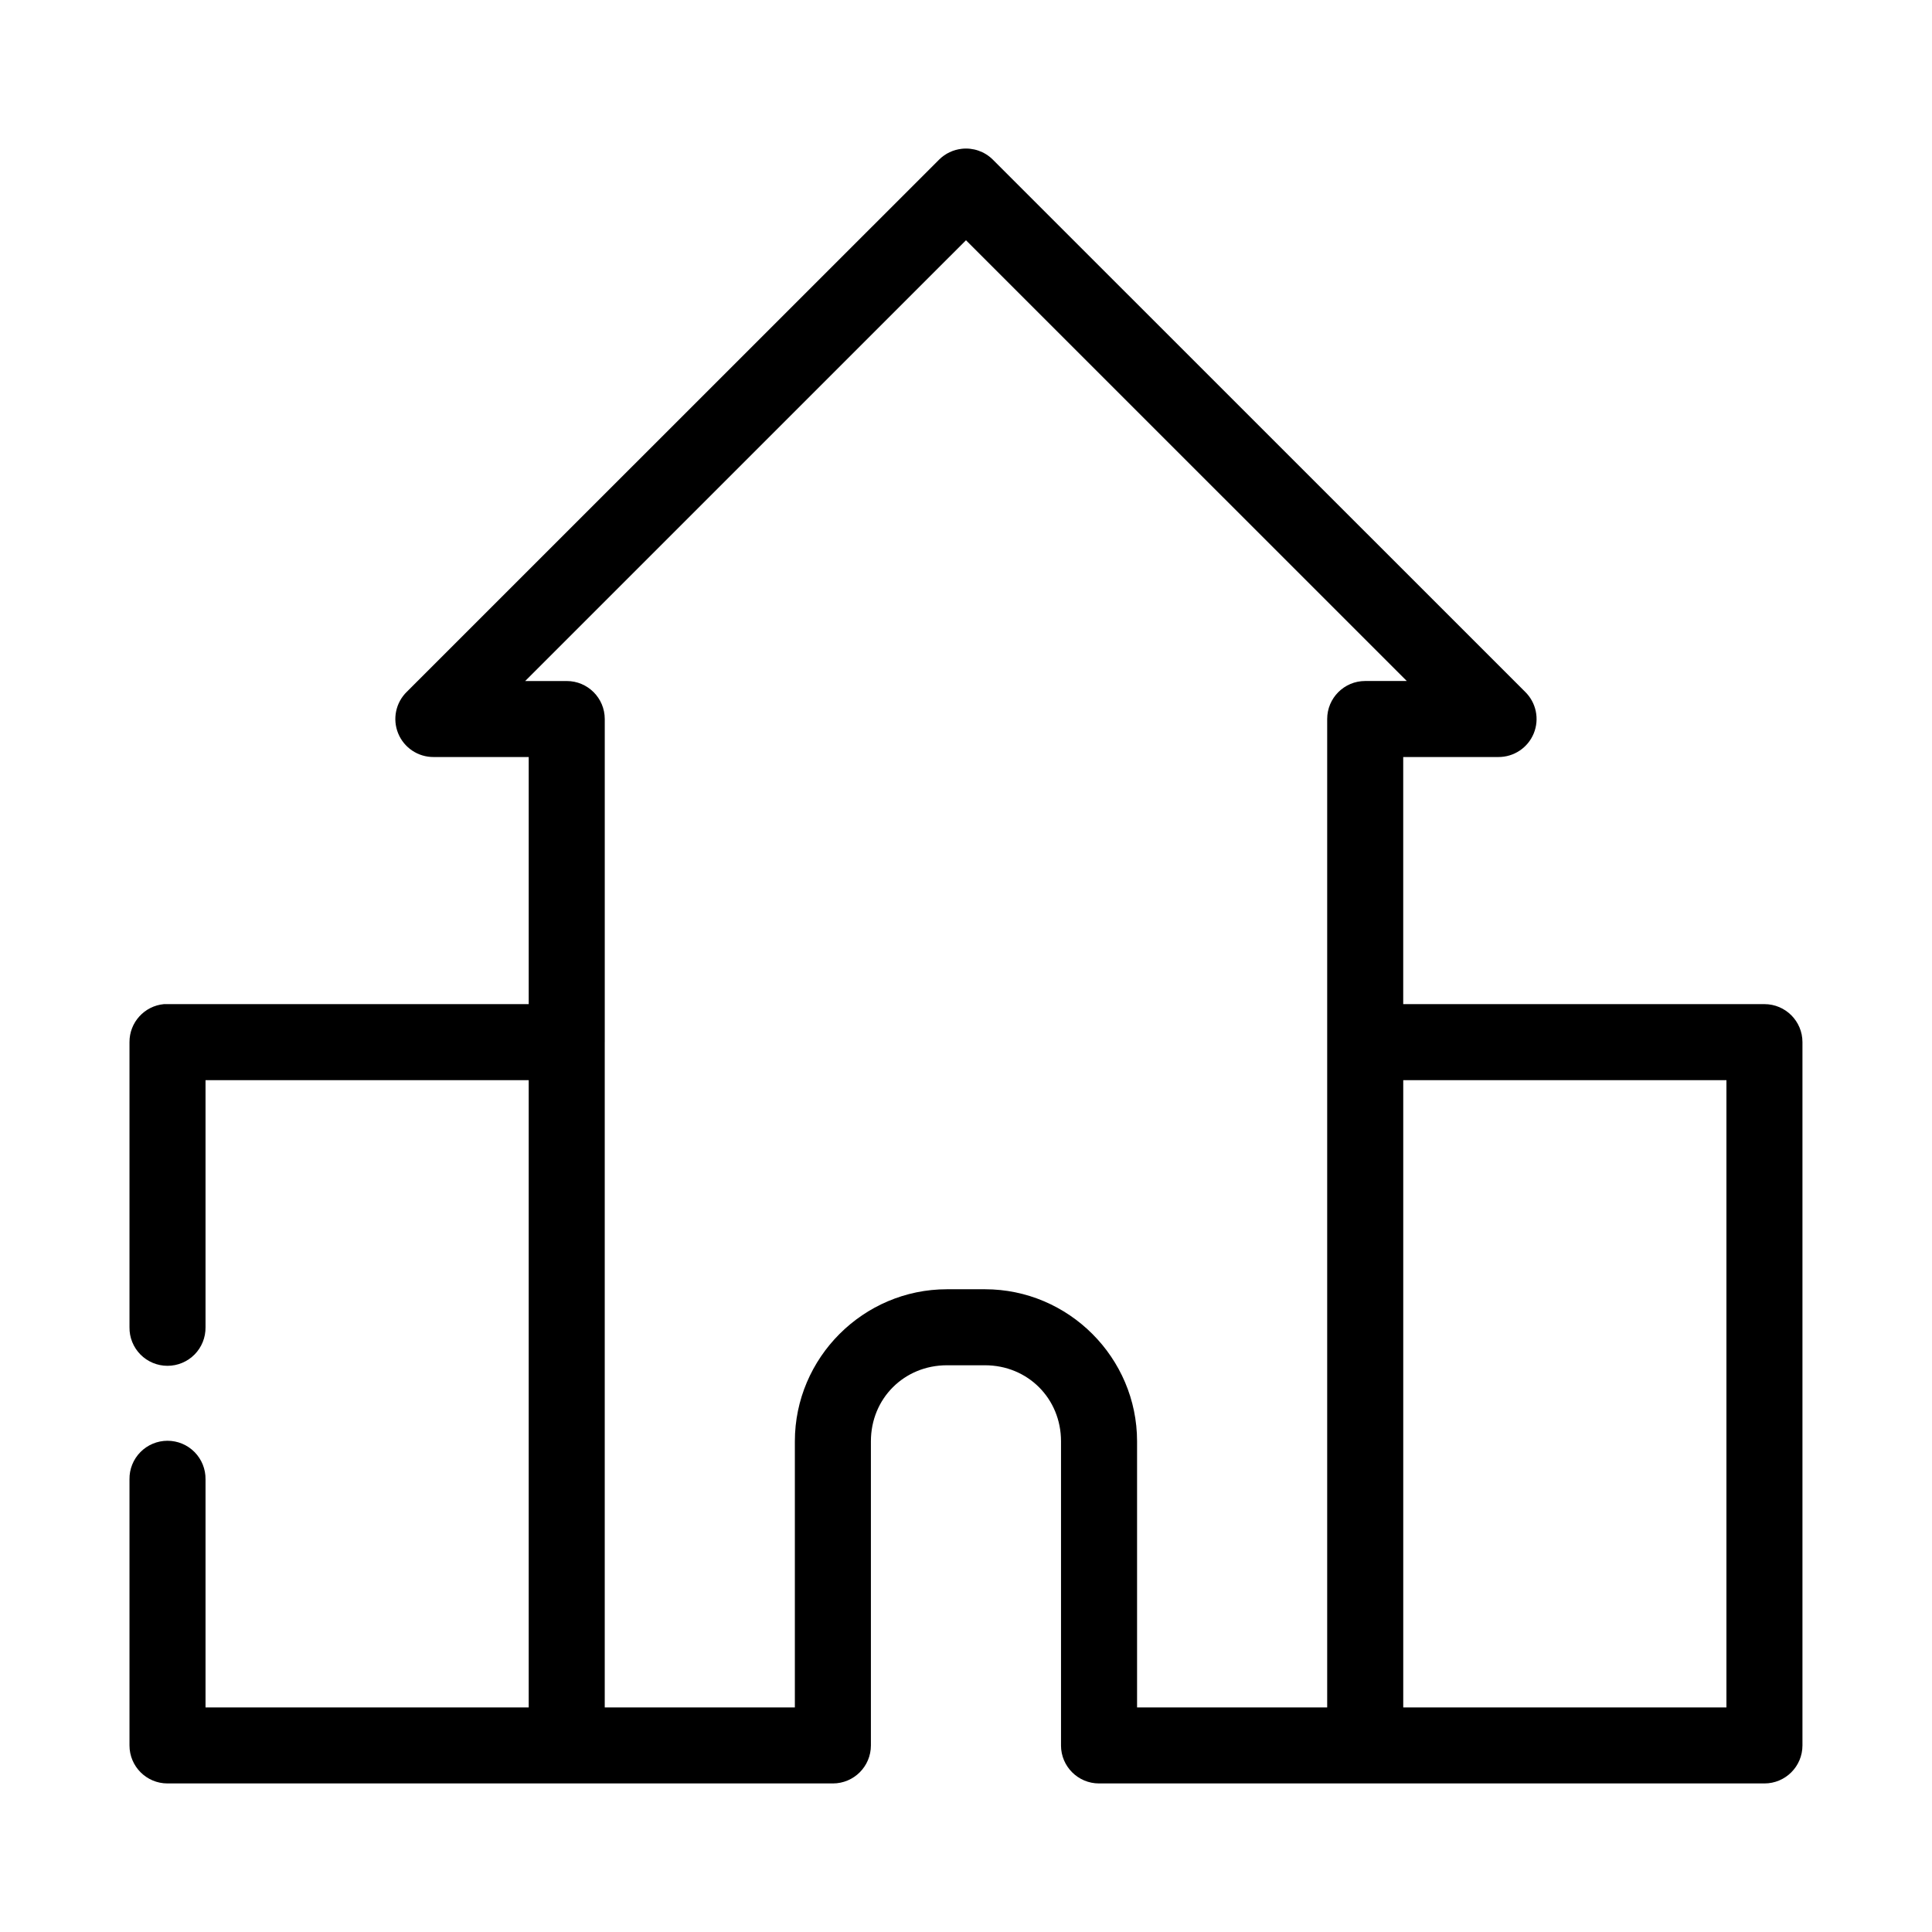
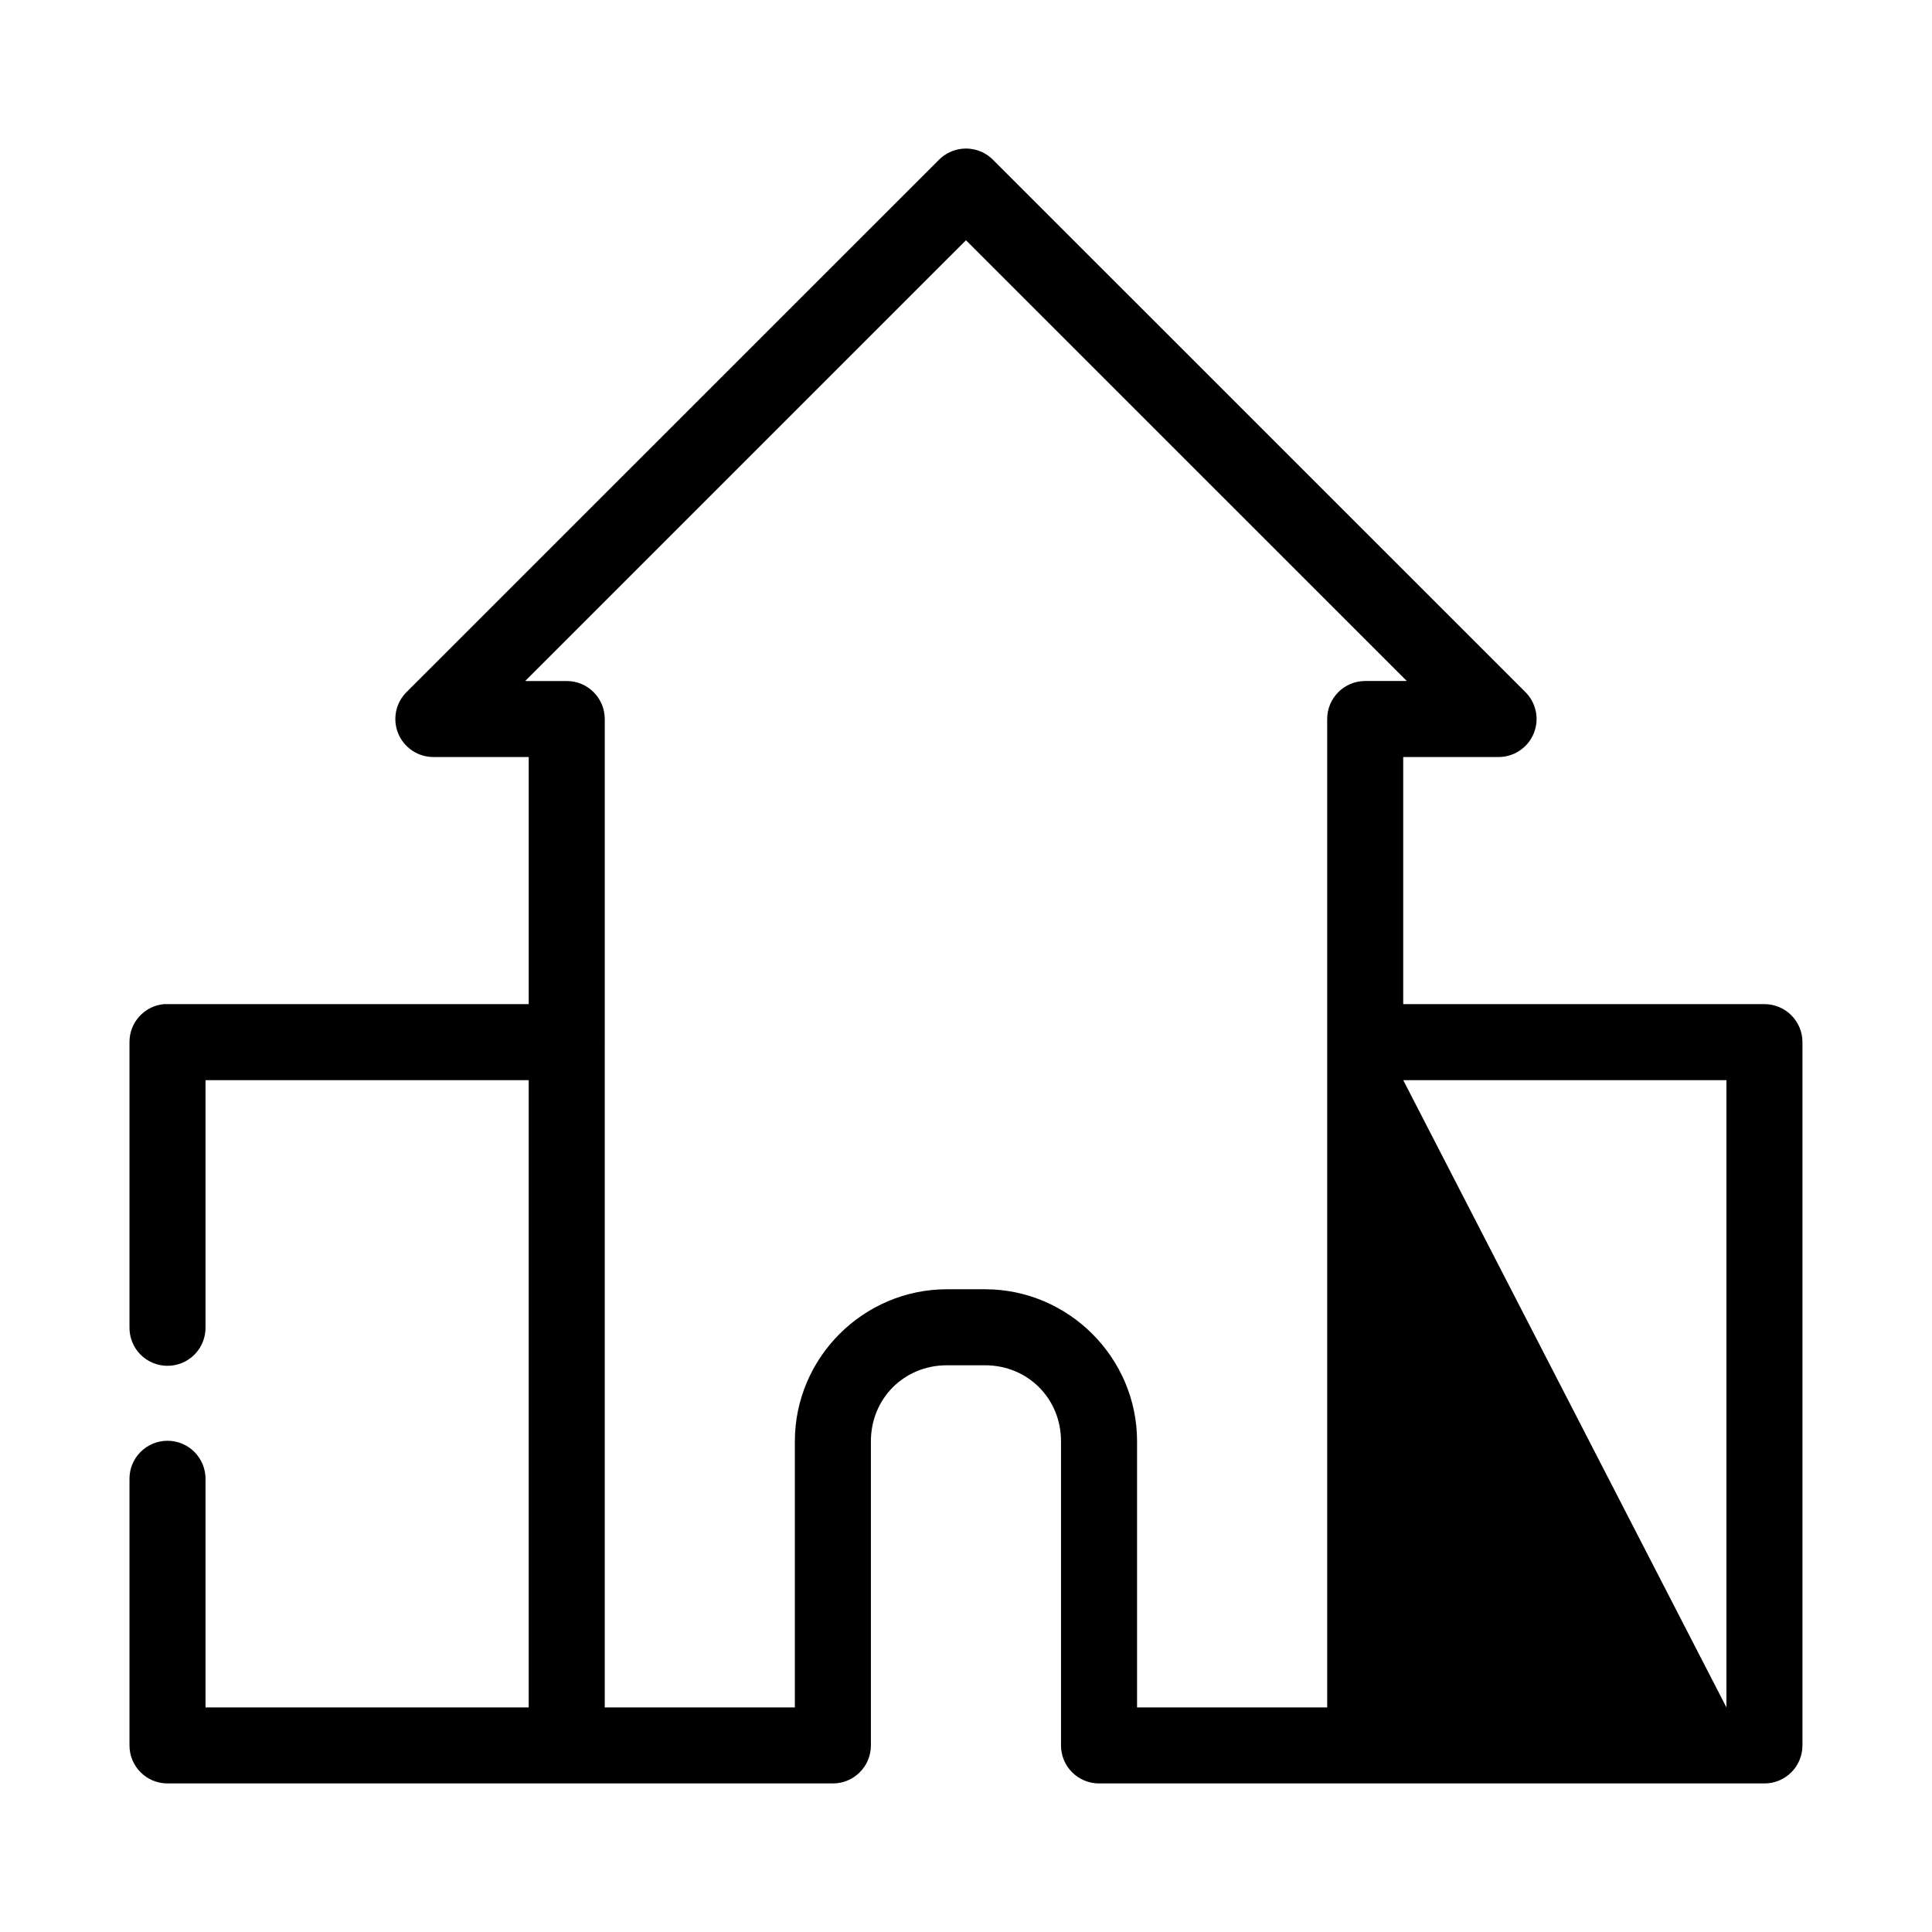
<svg xmlns="http://www.w3.org/2000/svg" fill="#000000" width="800px" height="800px" version="1.1" viewBox="144 144 512 512">
-   <path d="m398.89 183.43c-2.254 0.246-4.363 1.242-5.981 2.836l-141.07 141.04c-2.961 2.863-3.879 7.242-2.316 11.055 1.559 3.809 5.281 6.289 9.402 6.258h25.191v65.484h-95.727c-0.316-0.016-0.629-0.016-0.945 0-5.191 0.488-9.152 4.859-9.129 10.074v75.559c-0.039 2.695 1.004 5.297 2.898 7.219 1.895 1.918 4.477 3 7.176 3 2.699 0 5.281-1.082 7.176-3 1.895-1.922 2.938-4.523 2.902-7.219v-65.484h85.648v166.23h-85.648v-60.449c0.035-2.695-1.008-5.293-2.902-7.215s-4.477-3-7.176-3c-2.699 0-5.281 1.078-7.176 3-1.895 1.922-2.938 4.519-2.898 7.215v70.523c0 5.562 4.508 10.074 10.074 10.074h105.8c0.312 0.016 0.629 0.016 0.945 0h69.59-0.004c5.566 0 10.078-4.512 10.078-10.074v-80.598c0-11.336 8.812-20.148 20.152-20.148h10.078c11.34 0 20.152 8.812 20.152 20.148v80.598h-0.004c0 5.562 4.512 10.074 10.078 10.074h176.34-0.004c5.566 0 10.078-4.512 10.078-10.074v-186.38c0-5.562-4.512-10.074-10.078-10.074h-95.723v-65.484h25.191c4.117 0.031 7.844-2.449 9.402-6.262s0.641-8.188-2.32-11.055l-141.07-141.04c-2.16-2.129-5.168-3.168-8.188-2.832zm1.105 24.242 116.82 116.8h-11.023c-5.562 0-10.074 4.512-10.074 10.074v261.94h-50.383v-70.523c0-22.152-18.148-40.297-40.305-40.297h-10.078c-22.156 0-40.305 18.148-40.305 40.297v70.523h-50.383v-176.3h0.004c0.016-0.312 0.016-0.629 0-0.945v-84.688c0-5.562-4.512-10.074-10.074-10.074h-11.02zm115.88 222.58h85.648v166.23h-85.648z" />
+   <path d="m398.89 183.43c-2.254 0.246-4.363 1.242-5.981 2.836l-141.07 141.04c-2.961 2.863-3.879 7.242-2.316 11.055 1.559 3.809 5.281 6.289 9.402 6.258h25.191v65.484h-95.727c-0.316-0.016-0.629-0.016-0.945 0-5.191 0.488-9.152 4.859-9.129 10.074v75.559c-0.039 2.695 1.004 5.297 2.898 7.219 1.895 1.918 4.477 3 7.176 3 2.699 0 5.281-1.082 7.176-3 1.895-1.922 2.938-4.523 2.902-7.219v-65.484h85.648v166.23h-85.648v-60.449c0.035-2.695-1.008-5.293-2.902-7.215s-4.477-3-7.176-3c-2.699 0-5.281 1.078-7.176 3-1.895 1.922-2.938 4.519-2.898 7.215v70.523c0 5.562 4.508 10.074 10.074 10.074h105.8c0.312 0.016 0.629 0.016 0.945 0h69.59-0.004c5.566 0 10.078-4.512 10.078-10.074v-80.598c0-11.336 8.812-20.148 20.152-20.148h10.078c11.34 0 20.152 8.812 20.152 20.148v80.598h-0.004c0 5.562 4.512 10.074 10.078 10.074h176.34-0.004c5.566 0 10.078-4.512 10.078-10.074v-186.38c0-5.562-4.512-10.074-10.078-10.074h-95.723v-65.484h25.191c4.117 0.031 7.844-2.449 9.402-6.262s0.641-8.188-2.32-11.055l-141.07-141.04c-2.16-2.129-5.168-3.168-8.188-2.832zm1.105 24.242 116.82 116.8h-11.023c-5.562 0-10.074 4.512-10.074 10.074v261.94h-50.383v-70.523c0-22.152-18.148-40.297-40.305-40.297h-10.078c-22.156 0-40.305 18.148-40.305 40.297v70.523h-50.383v-176.3h0.004c0.016-0.312 0.016-0.629 0-0.945v-84.688c0-5.562-4.512-10.074-10.074-10.074h-11.02zm115.88 222.58h85.648v166.23z" />
</svg>